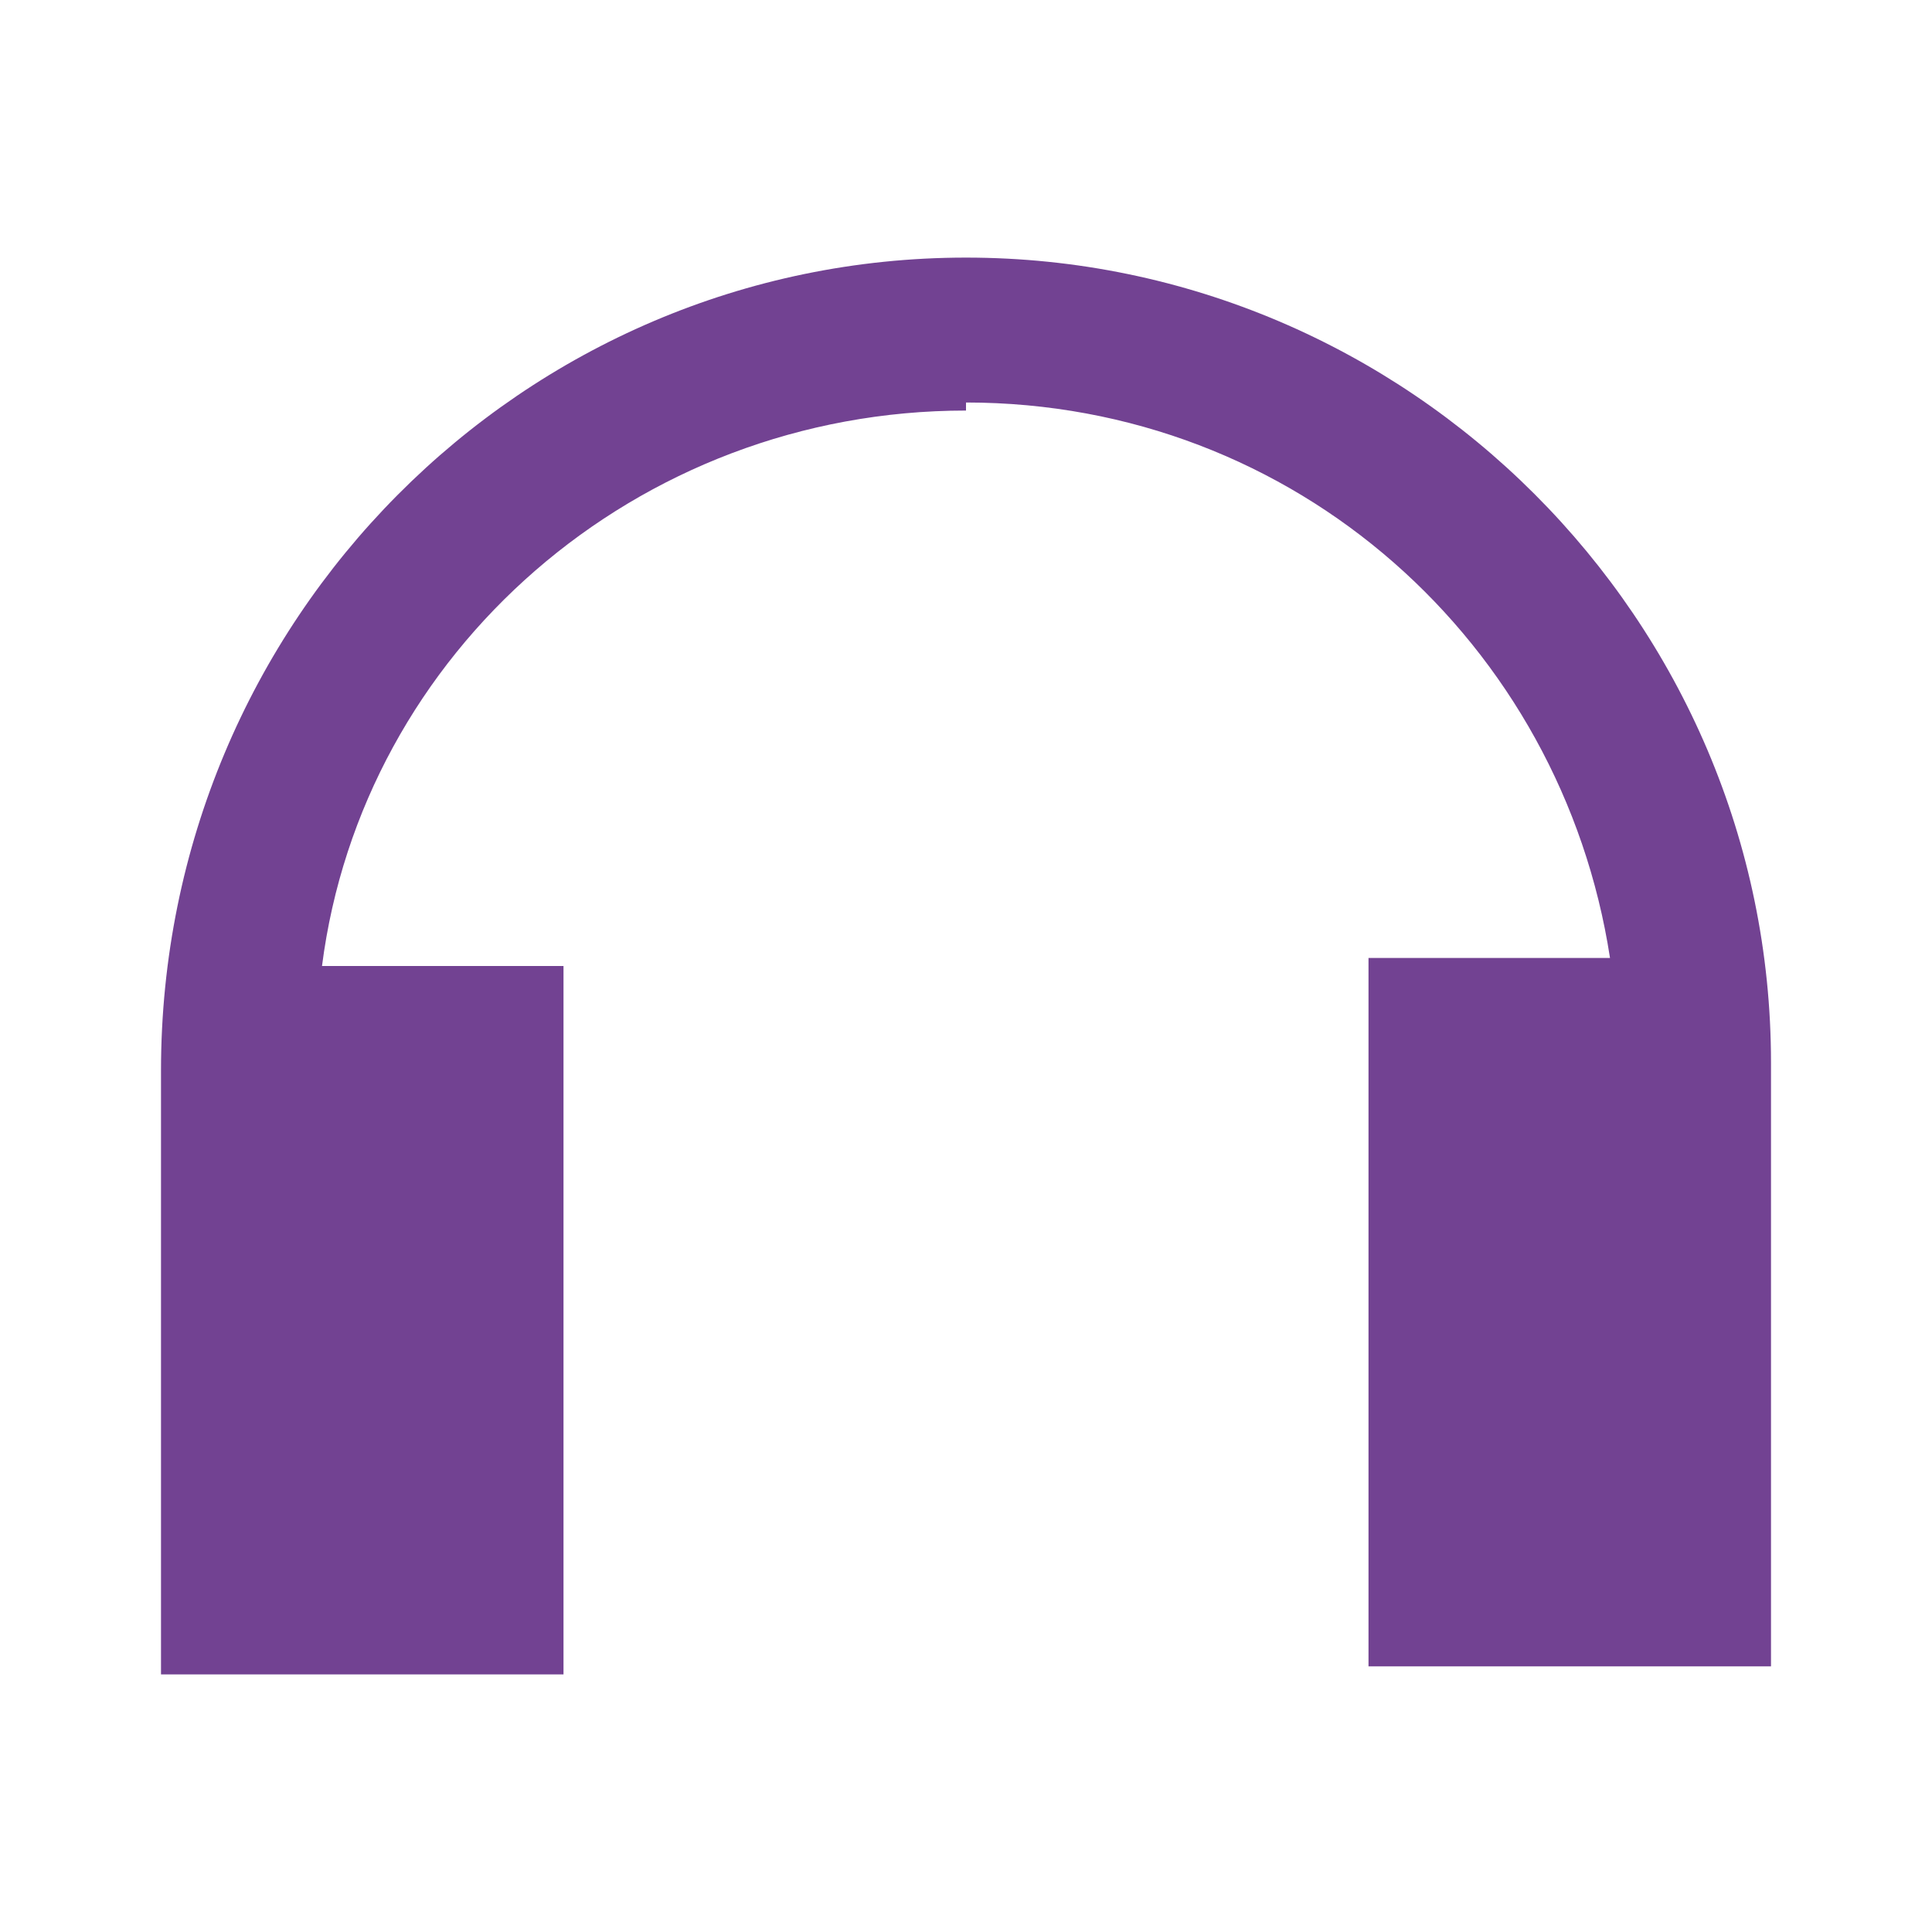
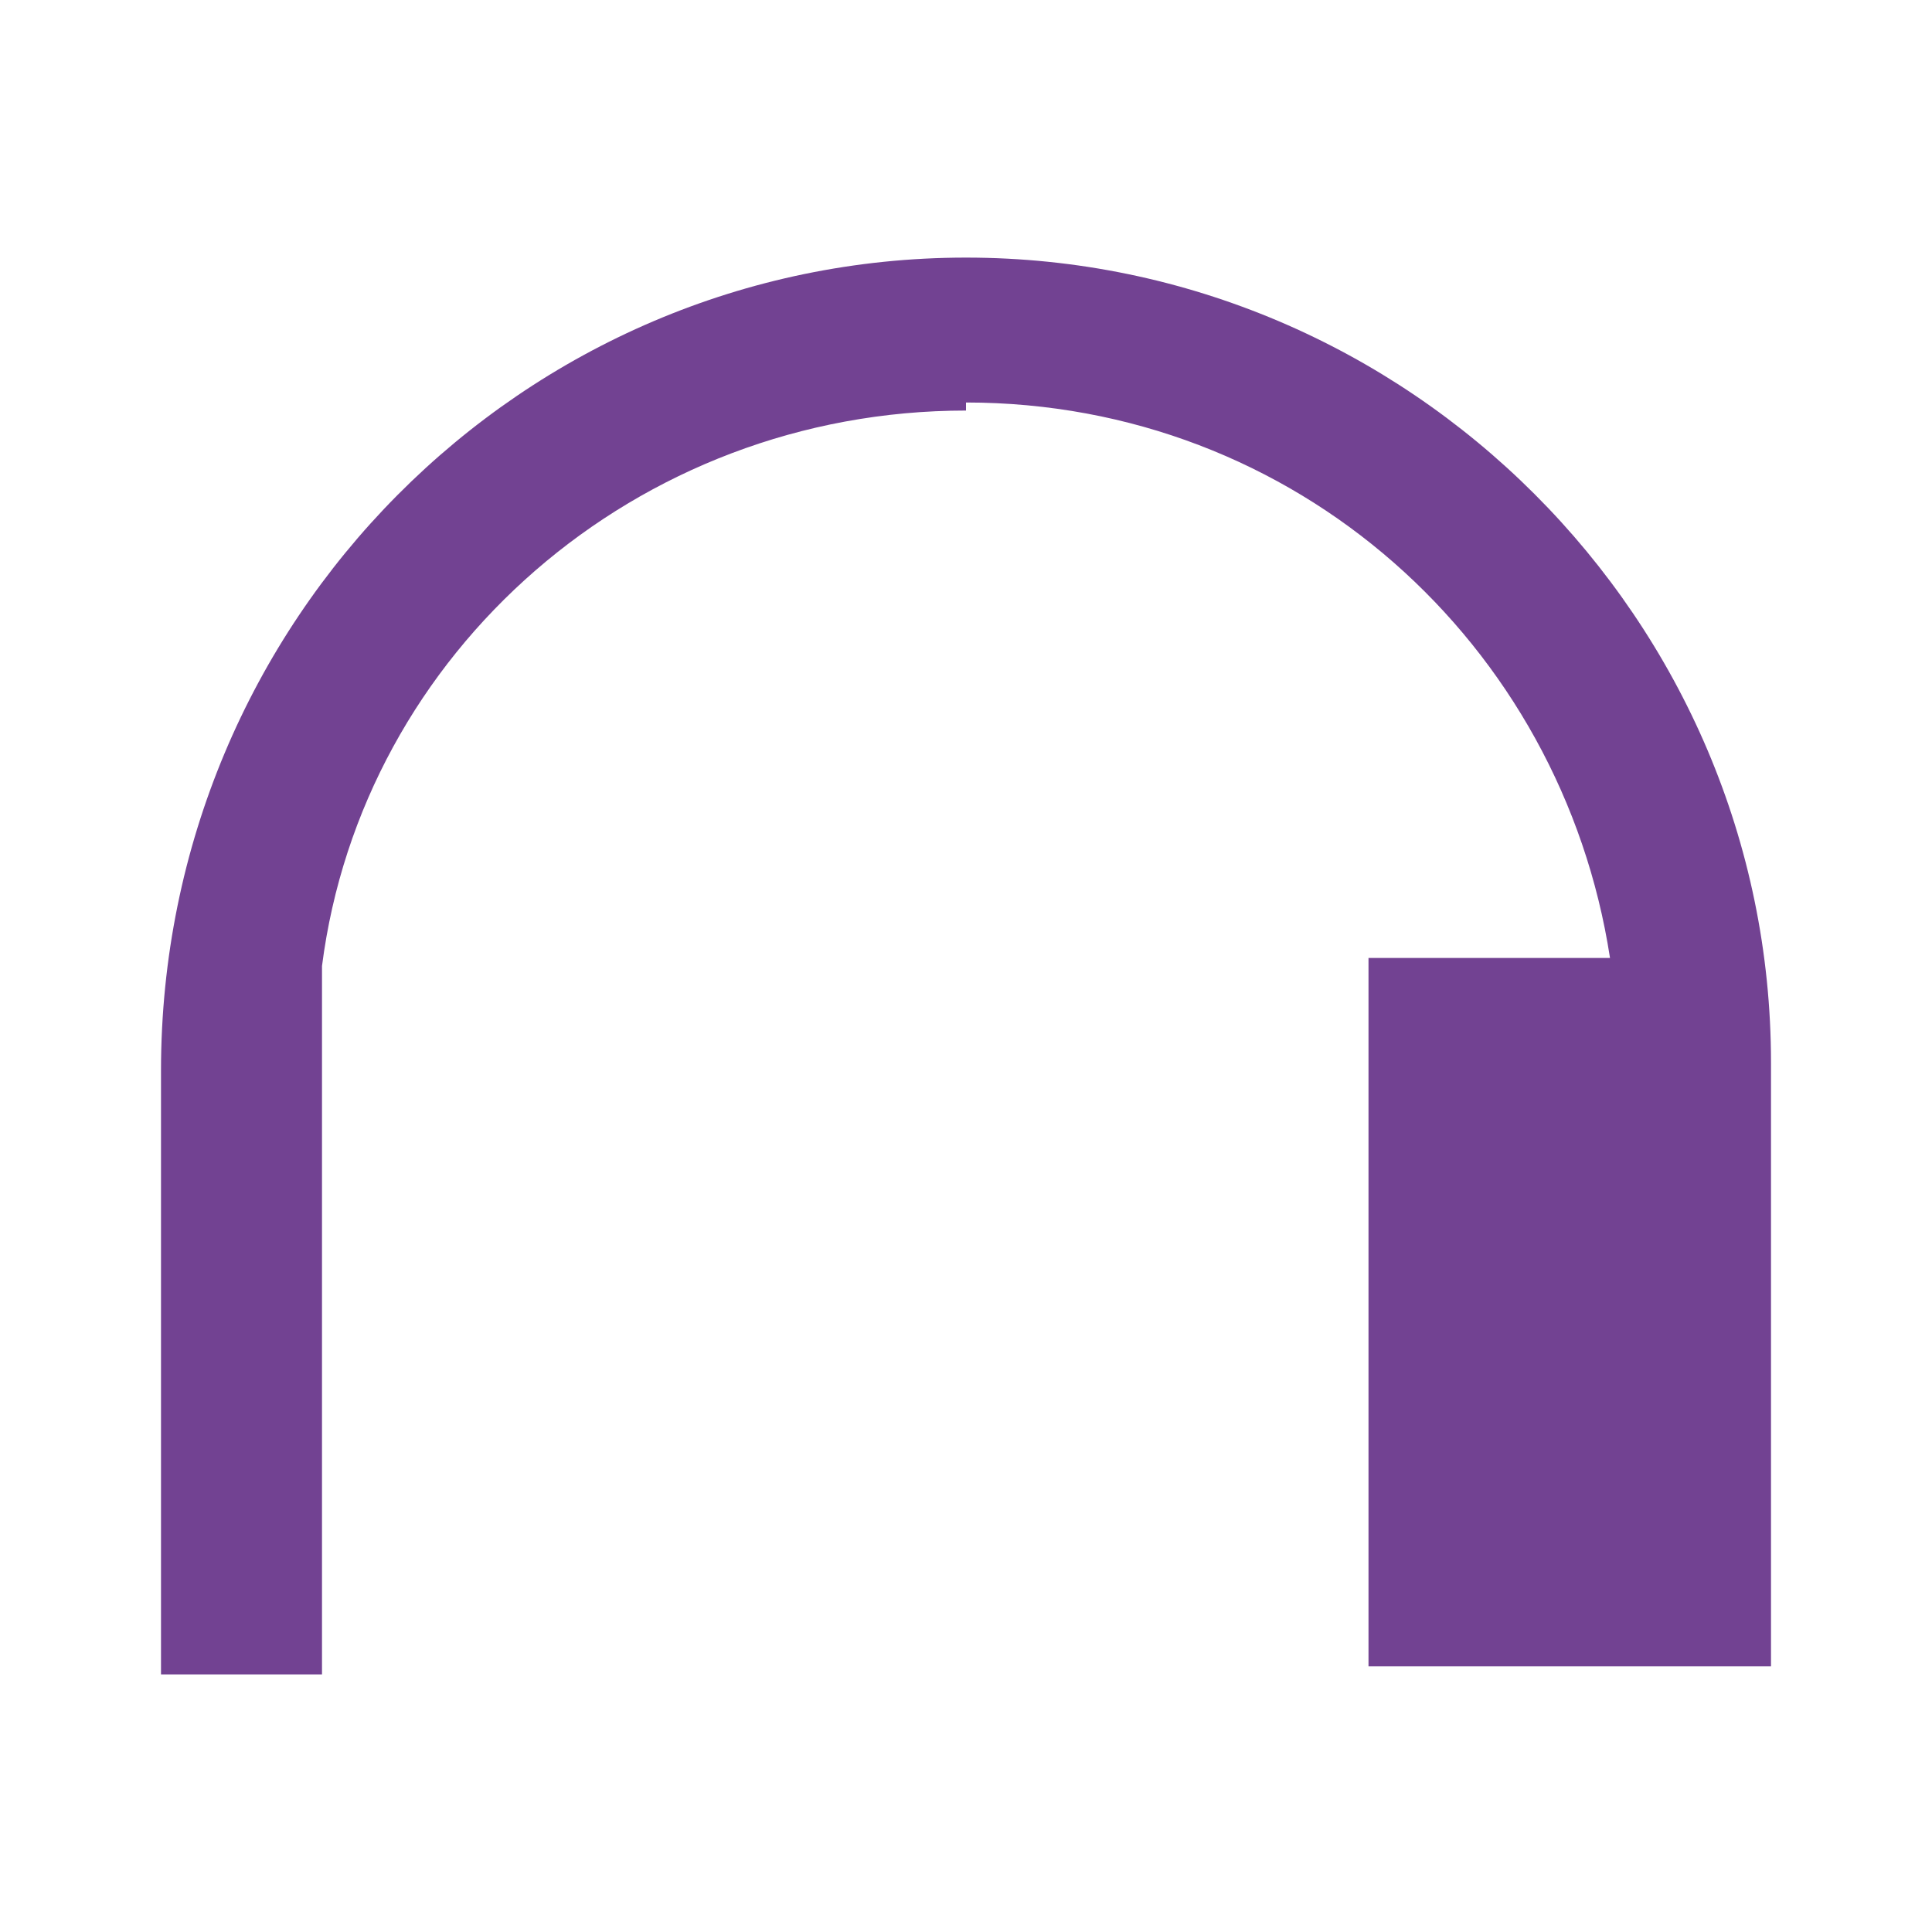
<svg xmlns="http://www.w3.org/2000/svg" version="1.1" viewBox="0 0 24 24">
  <defs>
    <style>
      .cls-1 {
        fill: #724292;
      }
    </style>
  </defs>
  <g>
    <g id="Calque_1">
-       <path class="cls-1" d="M12,5.1c-4.1,0-7.5,3-8,6.9h3v8.8H2v-7.5C2,7.7,6.5,3.2,12,3.2s10,4.5,10,10v7.5h-5v-8.8h3c-.6-3.9-3.9-6.9-8-6.9h0Z" />
+       <path class="cls-1" d="M12,5.1c-4.1,0-7.5,3-8,6.9v8.8H2v-7.5C2,7.7,6.5,3.2,12,3.2s10,4.5,10,10v7.5h-5v-8.8h3c-.6-3.9-3.9-6.9-8-6.9h0Z" />
    </g>
  </g>
</svg>